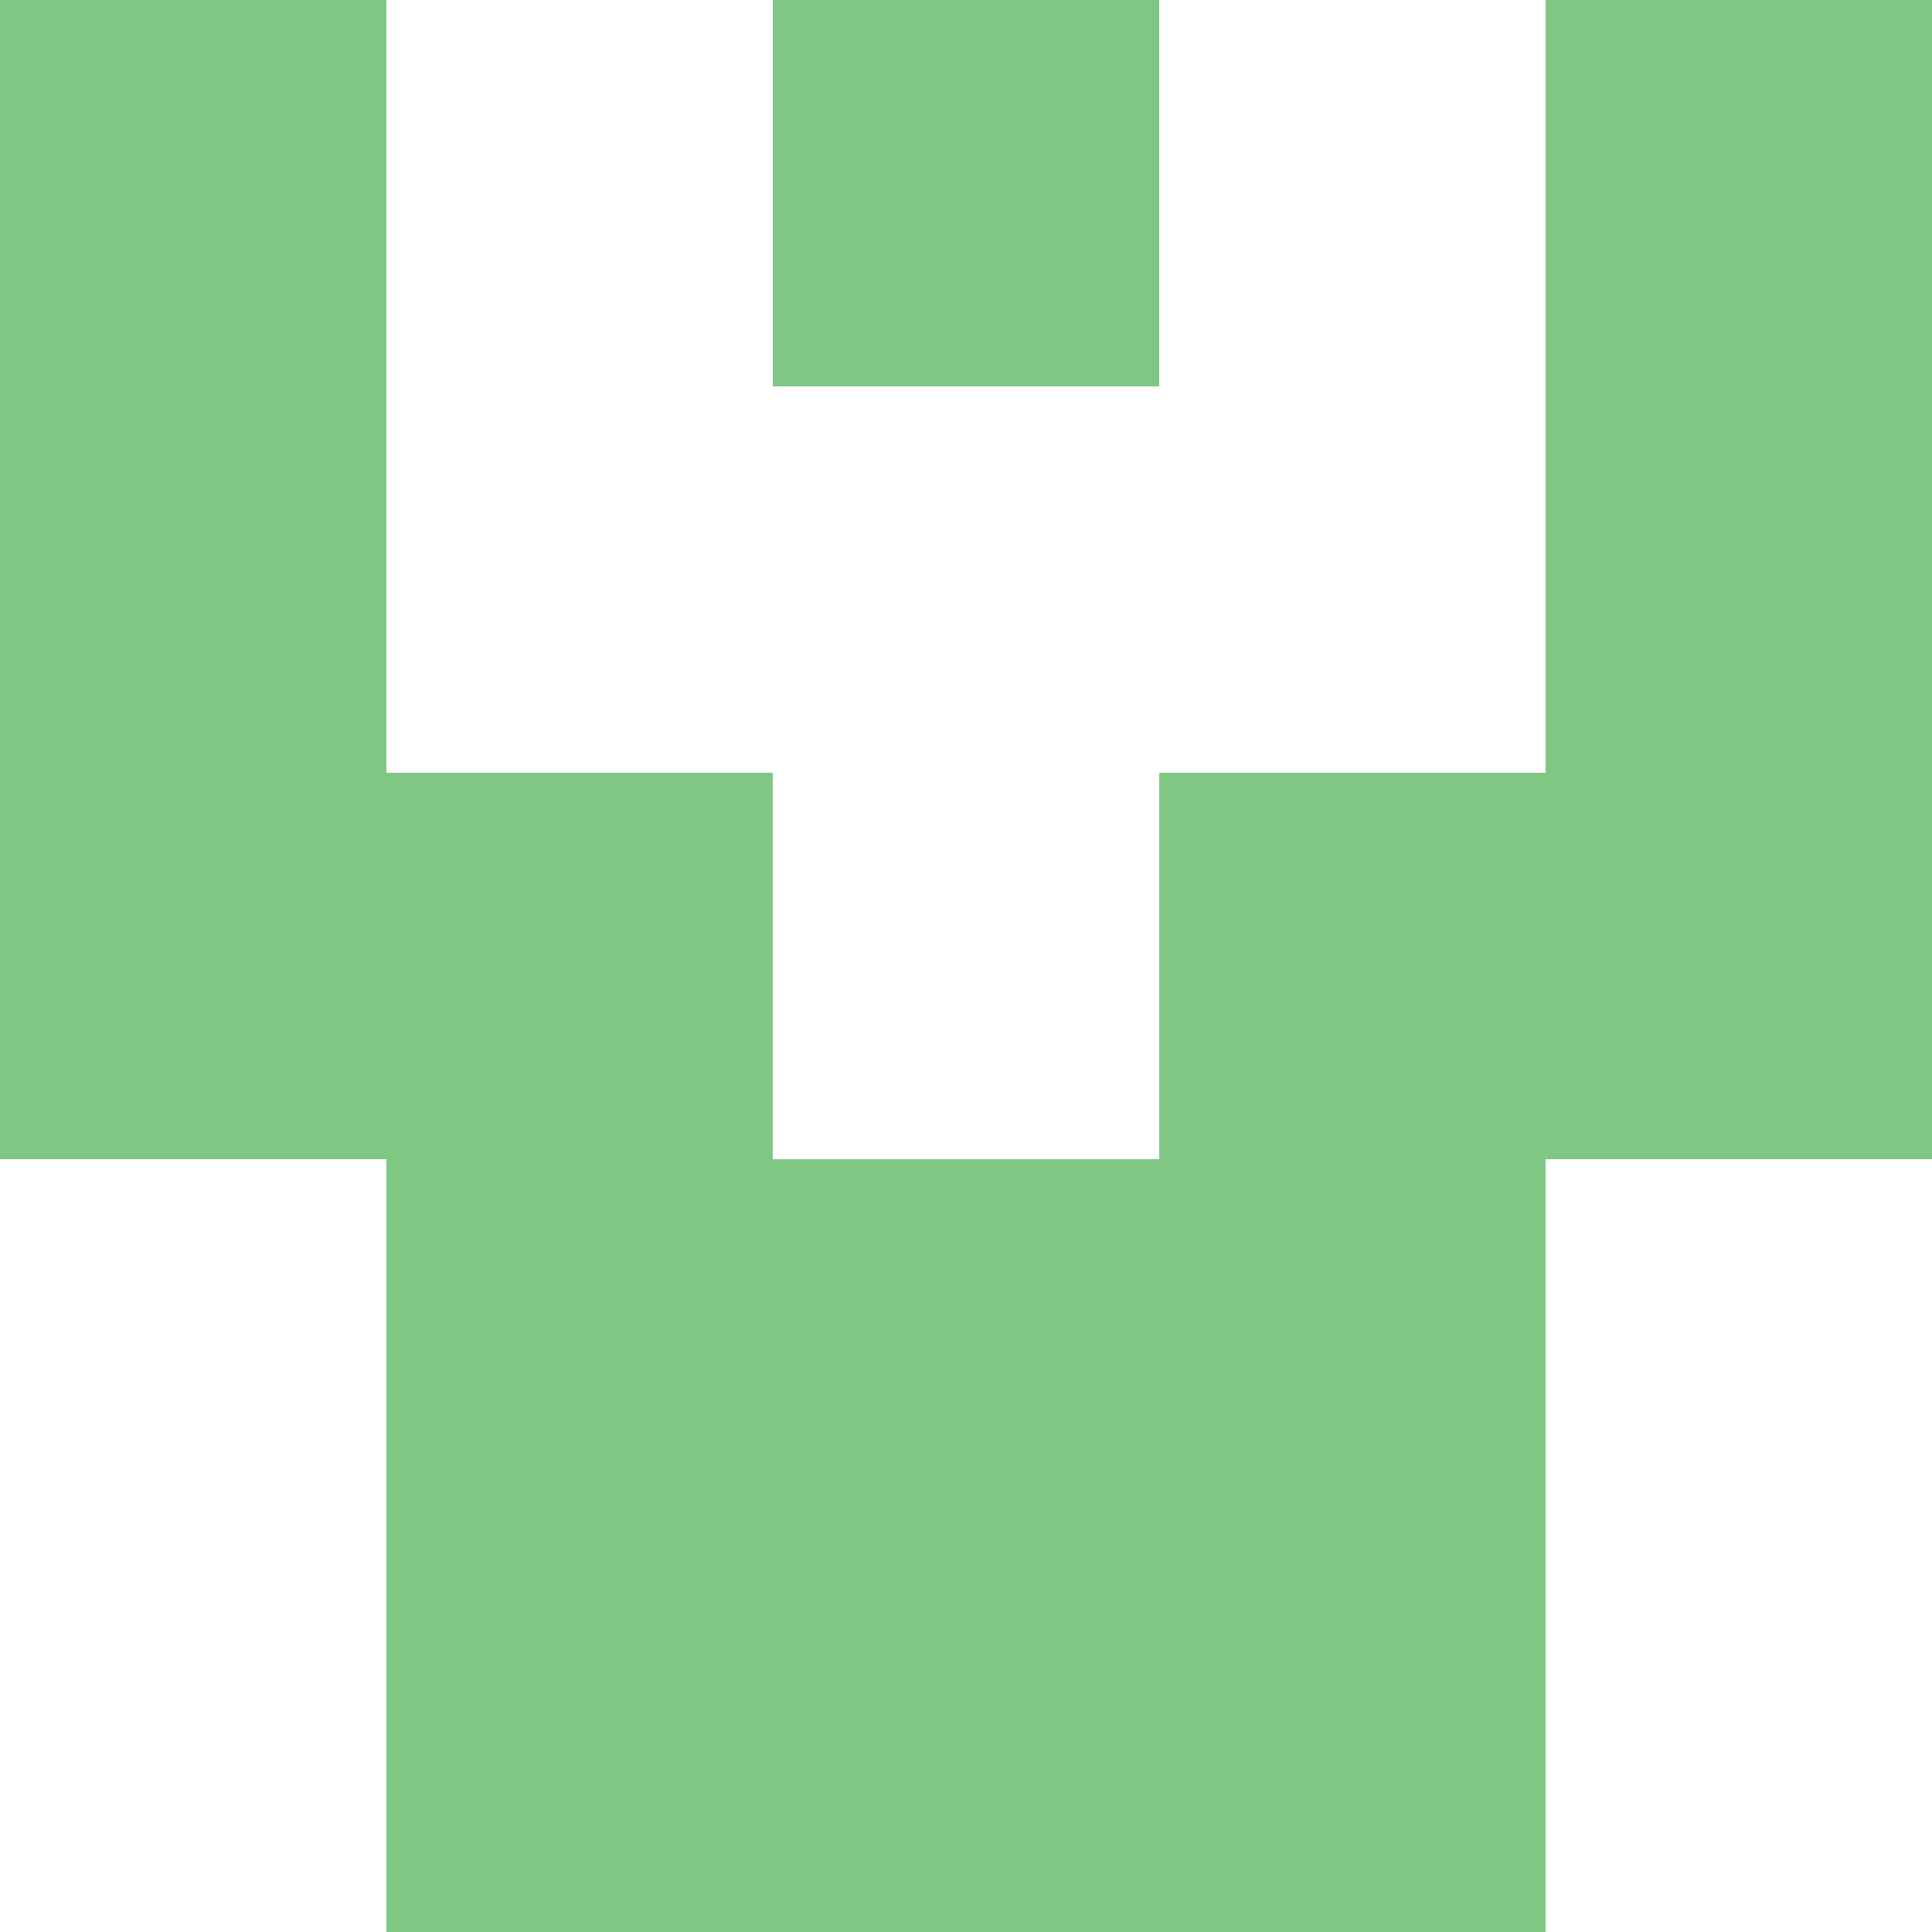
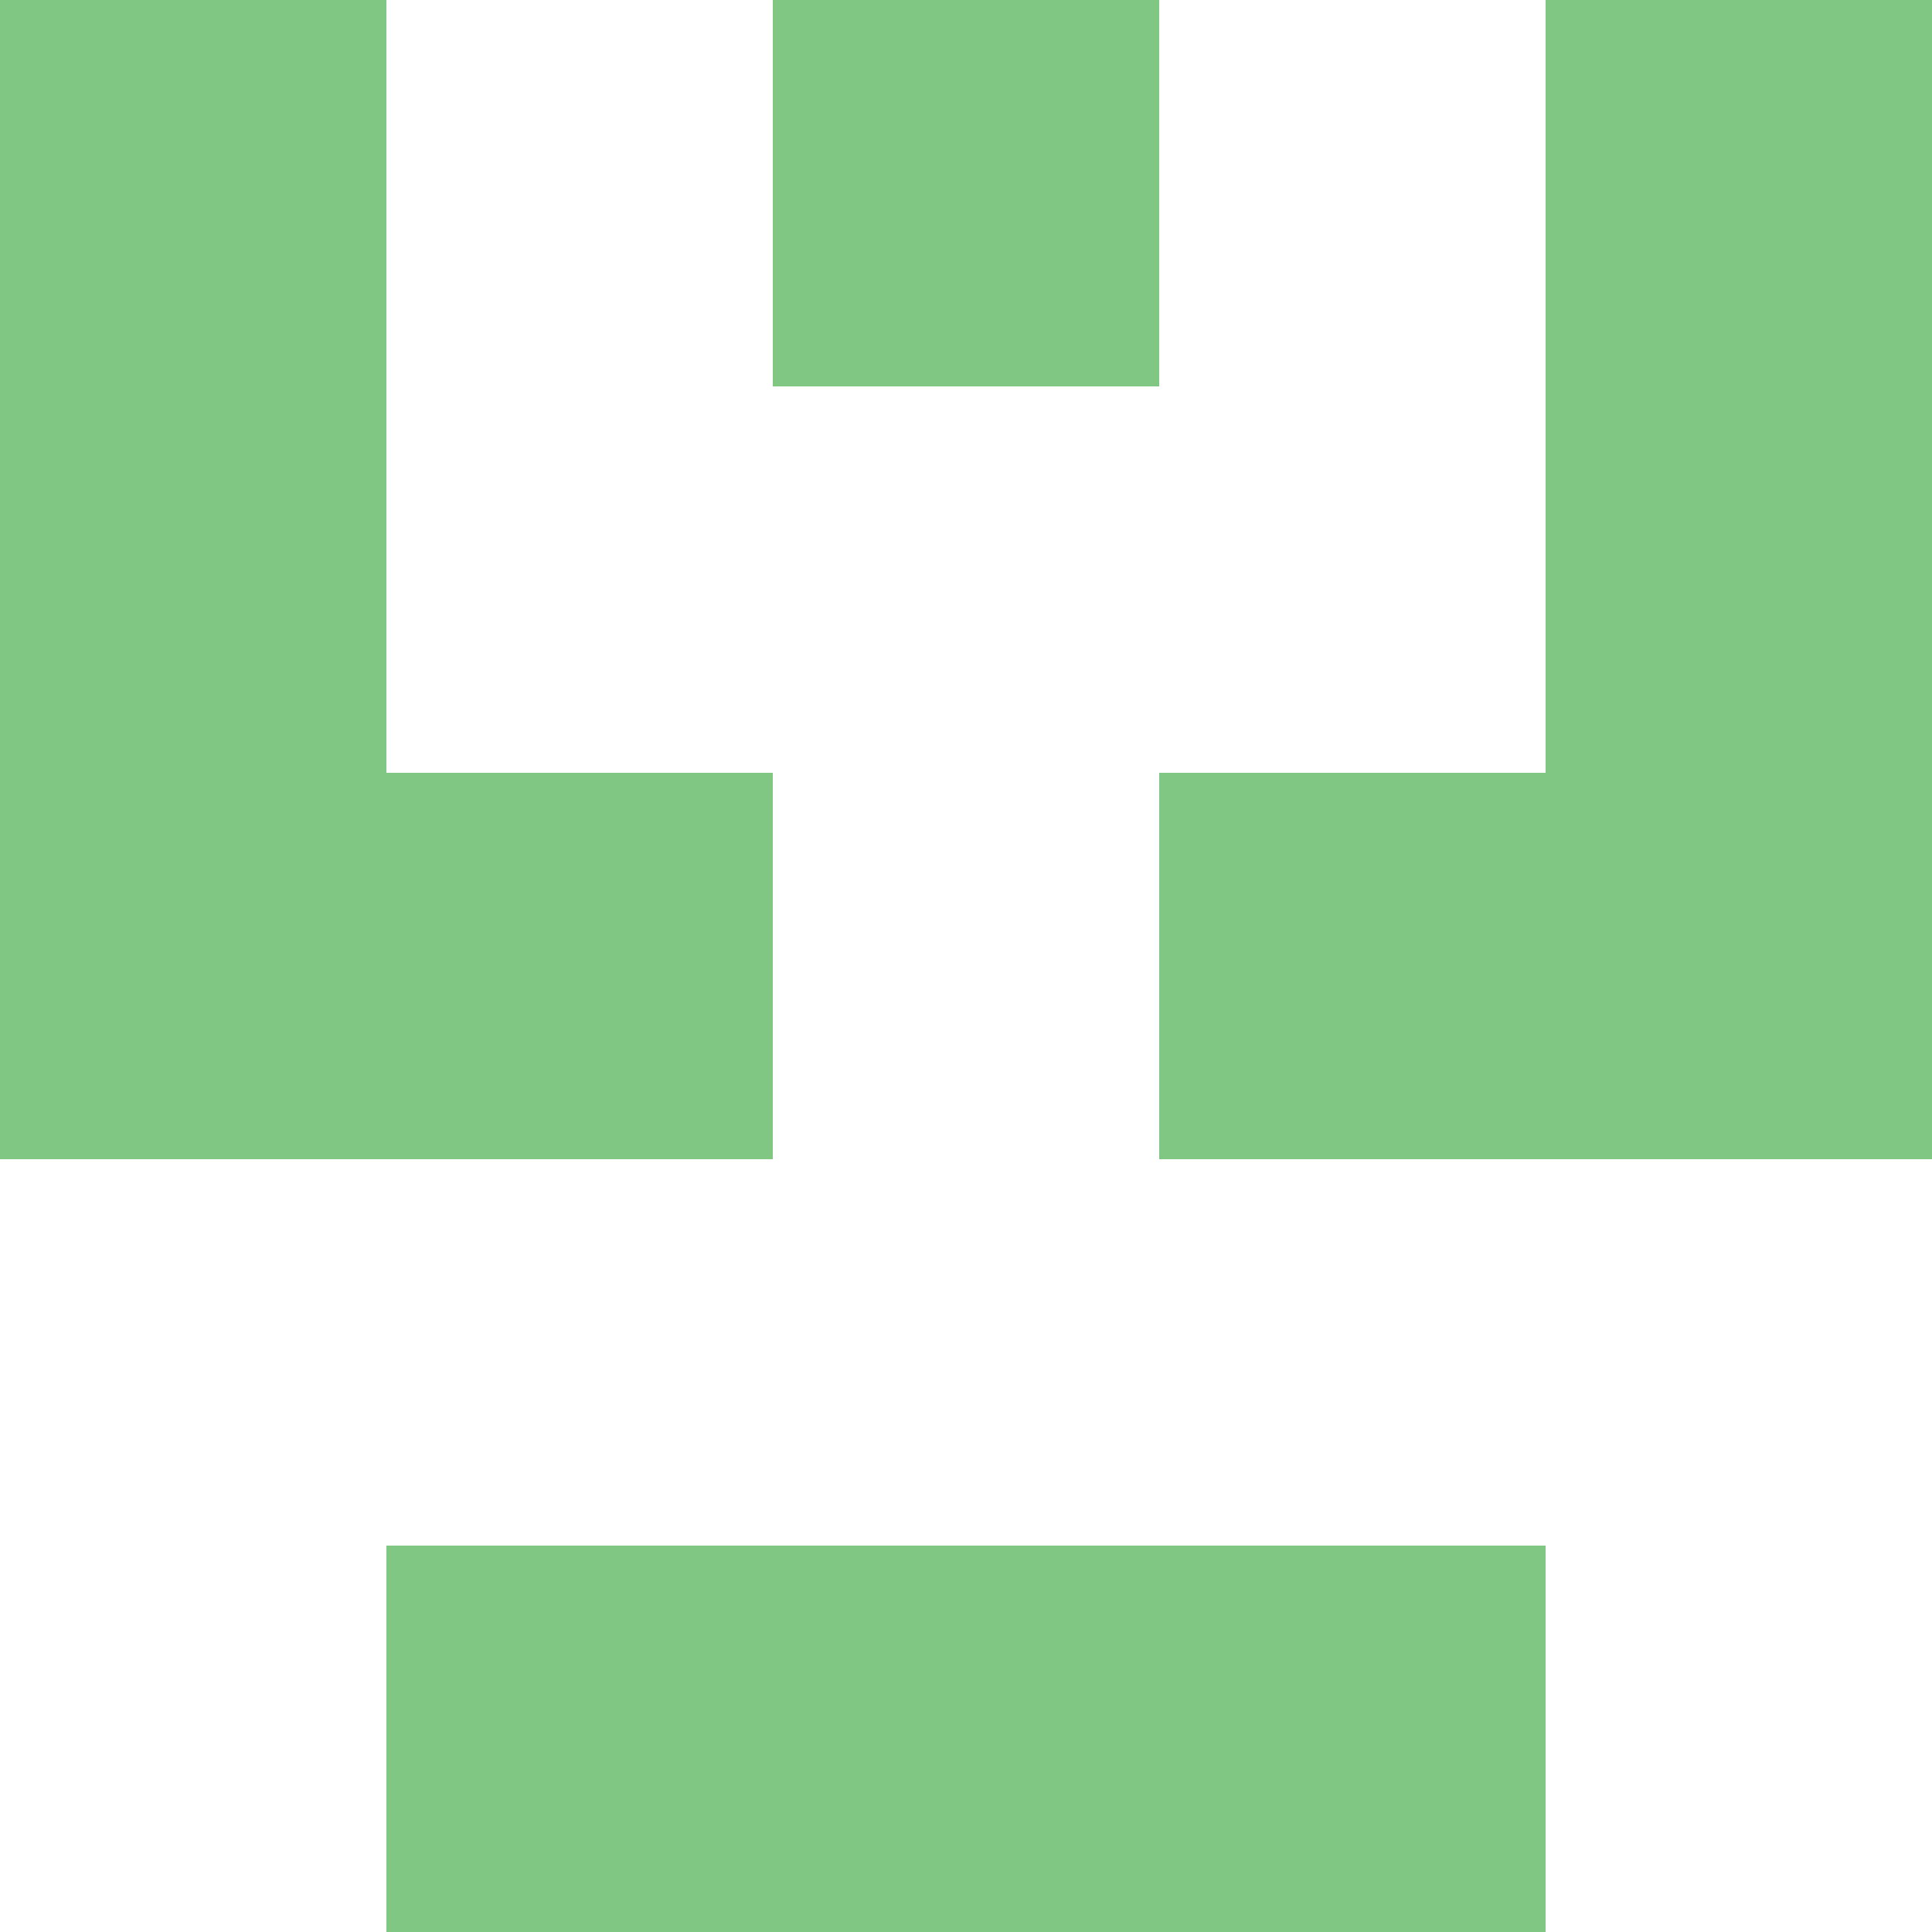
<svg xmlns="http://www.w3.org/2000/svg" viewBox="0 0 5 5" version="1.1" shape-rendering="crispEdges">
-   <path d="M0 0h5v5H0V0z" fill="#ffffff" />
  <path d="M0 0h1v1H0V0zm2 0h1v1H2V0zm2 0h1v1H4V0z" fill-rule="evenodd" fill="#81c784" />
  <path d="M0 1h1v1H0V1zm4 0h1v1H4V1z" fill-rule="evenodd" fill="#81c784" />
  <path d="M0 2h2v1H0V2zm3 0h2v1H3V2z" fill-rule="evenodd" fill="#81c784" />
-   <path d="M1 3h3v1H1V3z" fill="#81c784" />
  <path d="M1 4h3v1H1V4z" fill="#81c784" />
</svg>